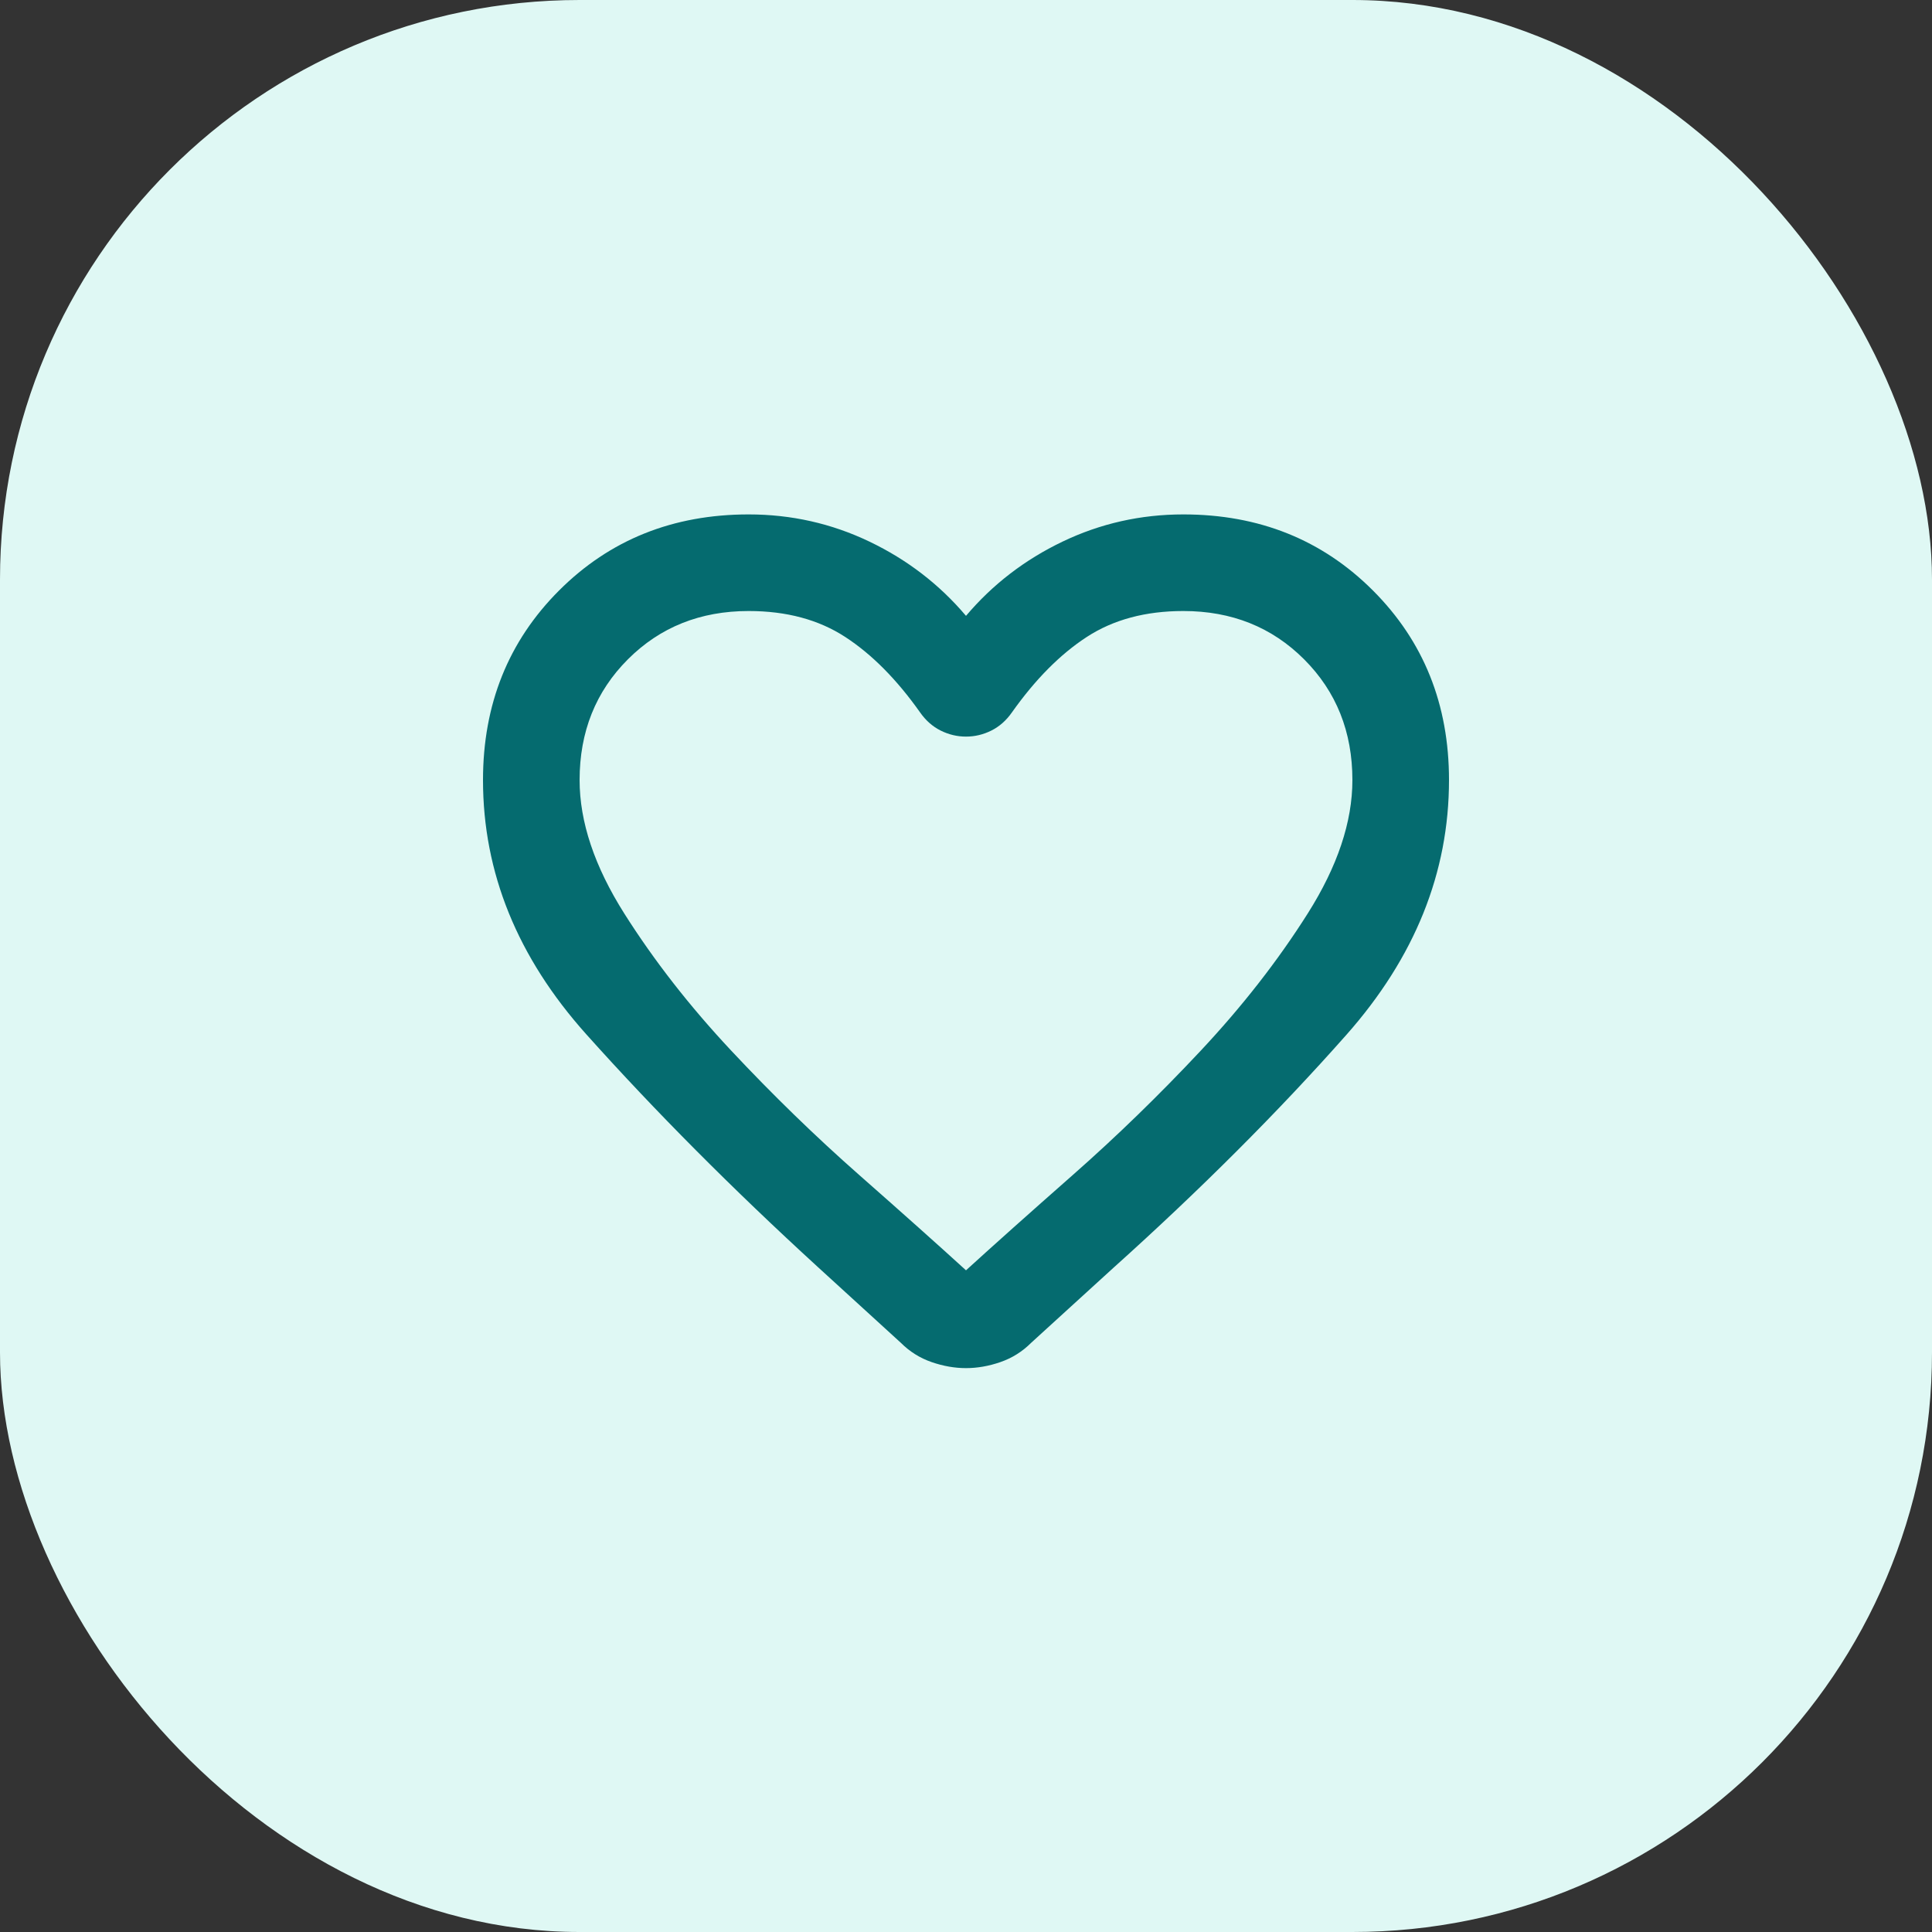
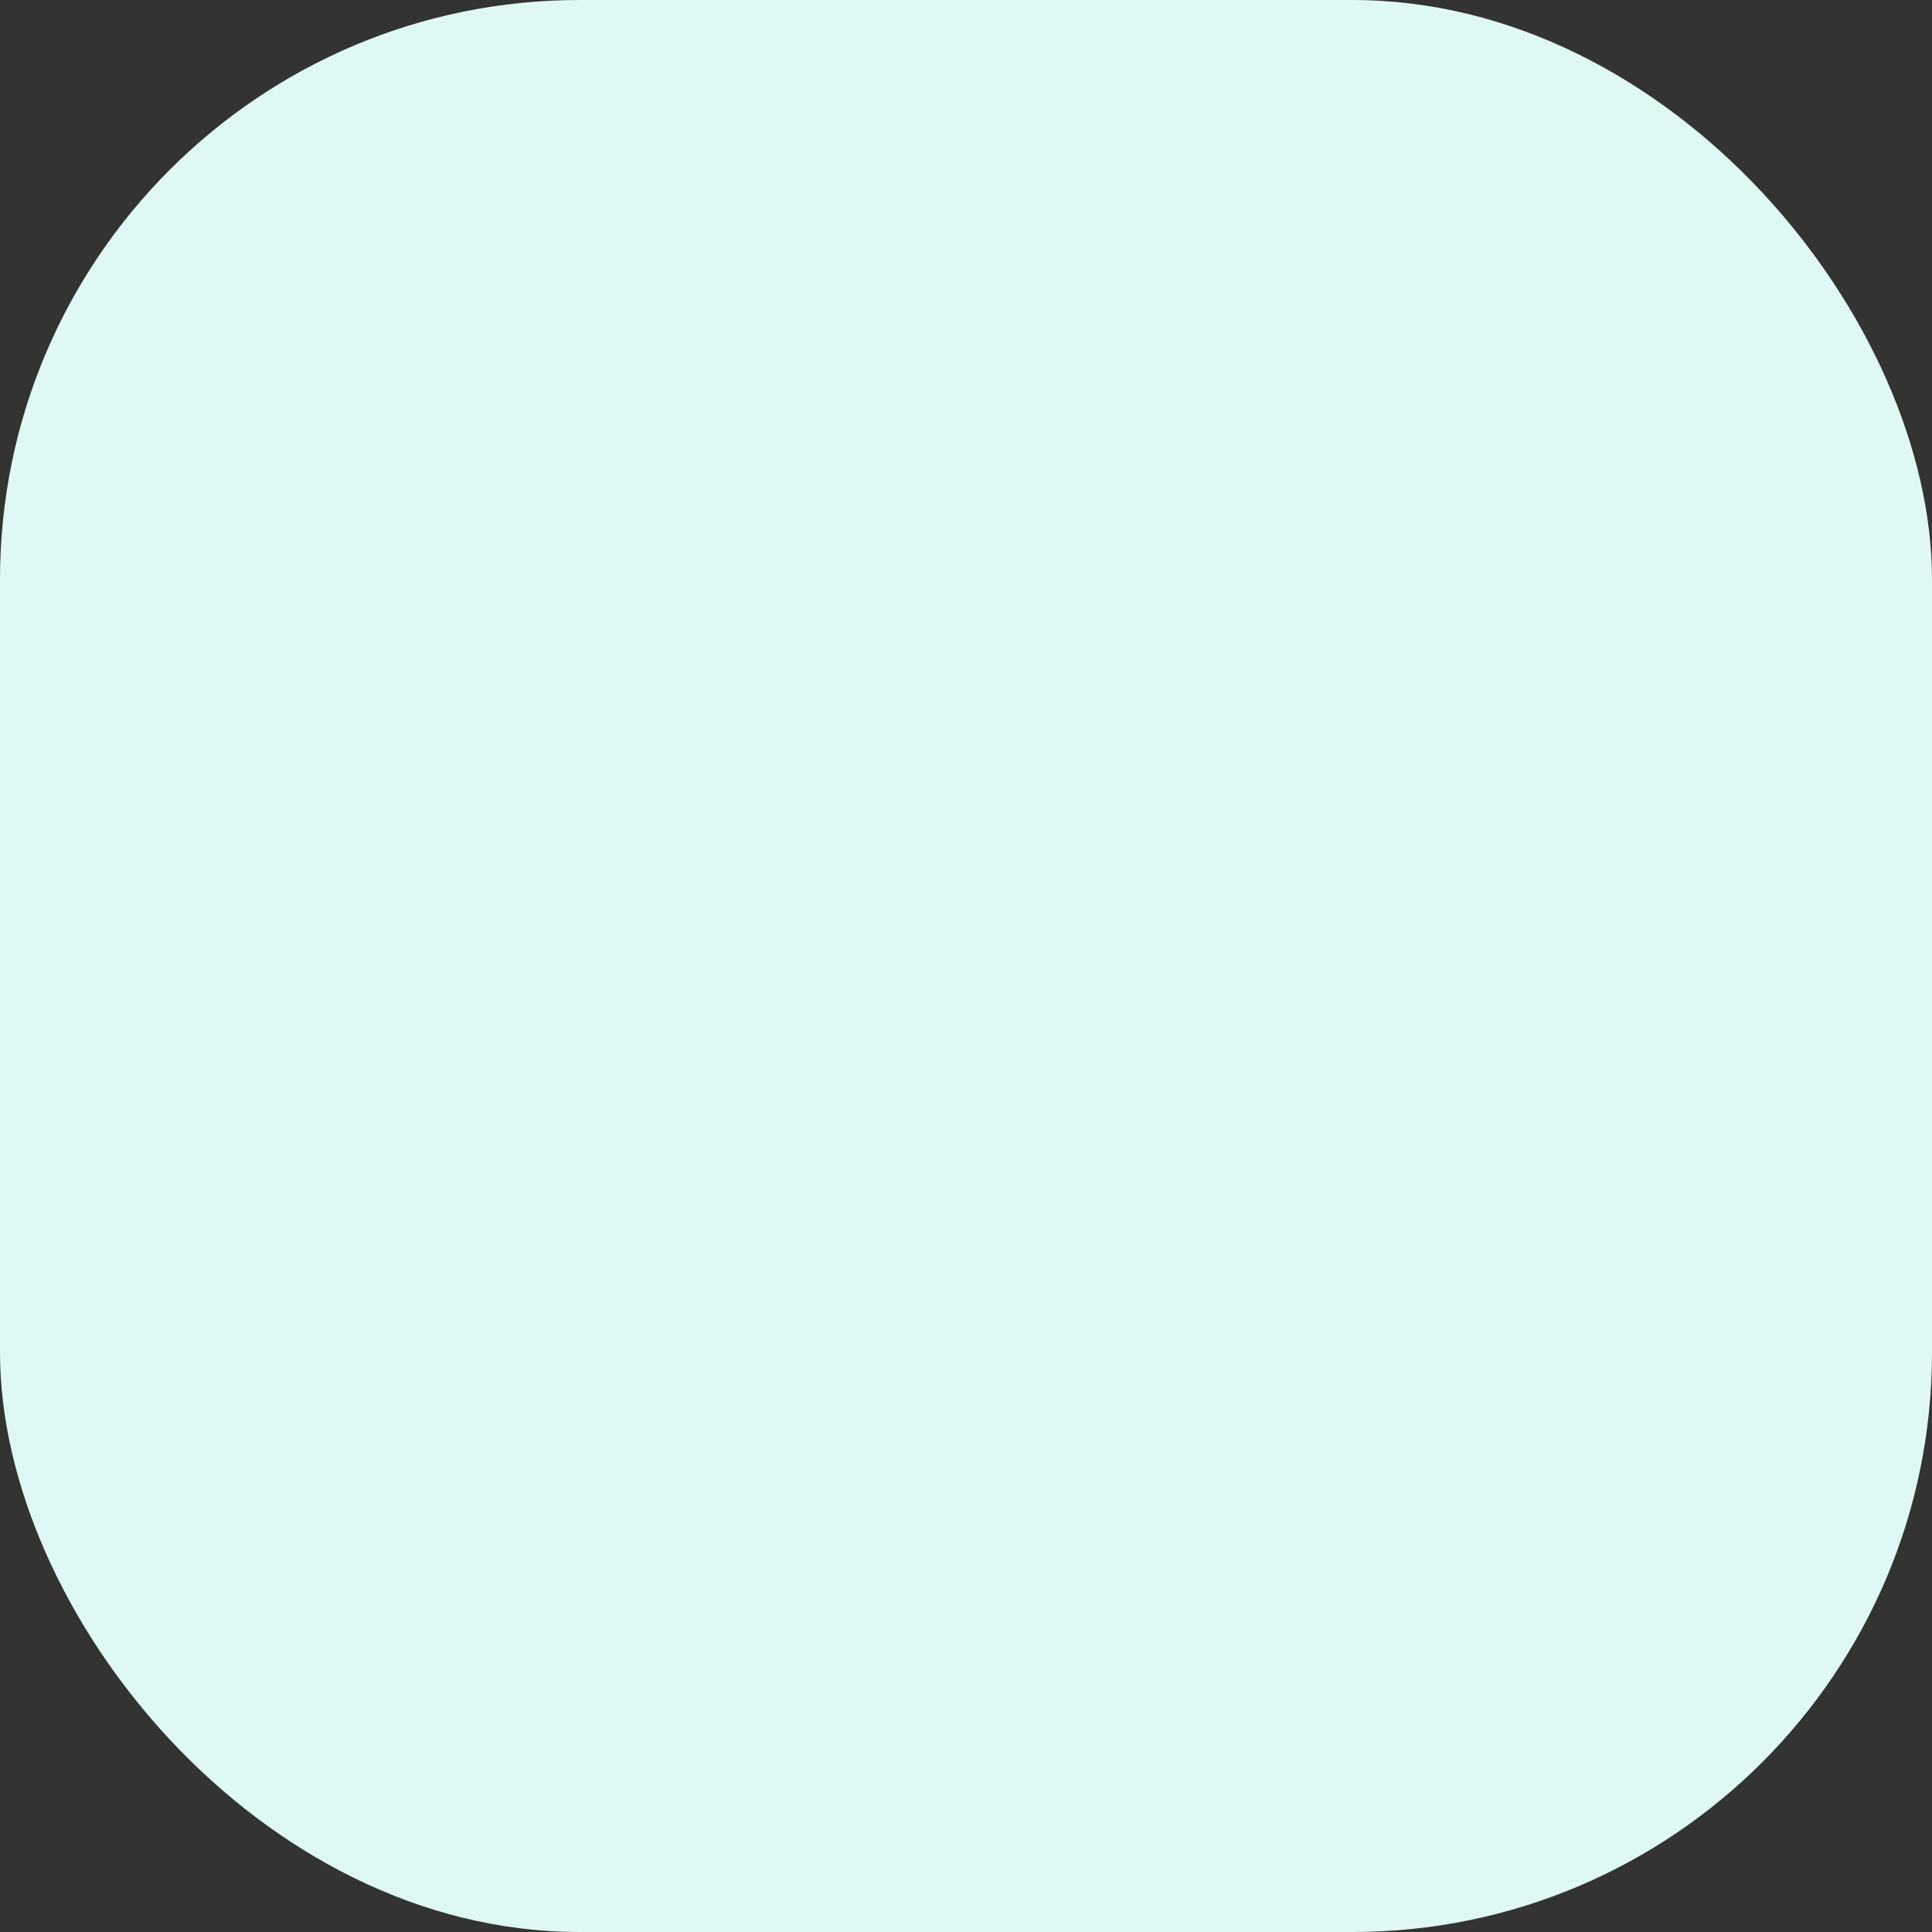
<svg xmlns="http://www.w3.org/2000/svg" width="80" height="80" viewBox="0 0 80 80" fill="none">
  <rect x="0" y="0" width="80" height="80" fill="#333333" stroke="none" />
  <rect width="80" height="80" rx="24" fill="#DFF8F4" />
-   <path d="M40 56.651C39.533 56.651 39.058 56.568 38.575 56.401C38.092 56.234 37.667 55.968 37.3 55.601L33.85 52.451C30.317 49.218 27.125 46.009 24.275 42.826C21.425 39.642 20 36.134 20 32.301C20 29.167 21.05 26.551 23.15 24.451C25.25 22.351 27.867 21.301 31 21.301C32.767 21.301 34.433 21.676 36 22.426C37.567 23.176 38.9 24.201 40 25.501C41.1 24.201 42.433 23.176 44 22.426C45.567 21.676 47.233 21.301 49 21.301C52.133 21.301 54.75 22.351 56.85 24.451C58.95 26.551 60 29.167 60 32.301C60 36.134 58.583 39.651 55.75 42.851C52.917 46.051 49.7 49.267 46.1 52.501L42.7 55.601C42.333 55.968 41.908 56.234 41.425 56.401C40.942 56.568 40.467 56.651 40 56.651ZM38.1 29.501C37.133 28.134 36.1 27.092 35 26.376C33.9 25.659 32.567 25.301 31 25.301C29 25.301 27.333 25.967 26 27.301C24.667 28.634 24 30.301 24 32.301C24 34.034 24.617 35.876 25.85 37.826C27.083 39.776 28.558 41.667 30.275 43.501C31.992 45.334 33.758 47.051 35.575 48.651C37.392 50.251 38.867 51.568 40 52.601C41.133 51.568 42.608 50.251 44.425 48.651C46.242 47.051 48.008 45.334 49.725 43.501C51.442 41.667 52.917 39.776 54.15 37.826C55.383 35.876 56 34.034 56 32.301C56 30.301 55.333 28.634 54 27.301C52.667 25.967 51 25.301 49 25.301C47.433 25.301 46.1 25.659 45 26.376C43.9 27.092 42.867 28.134 41.9 29.501C41.667 29.834 41.383 30.084 41.05 30.251C40.717 30.417 40.367 30.501 40 30.501C39.633 30.501 39.283 30.417 38.95 30.251C38.617 30.084 38.333 29.834 38.1 29.501Z" fill="#056B6F" />
</svg>